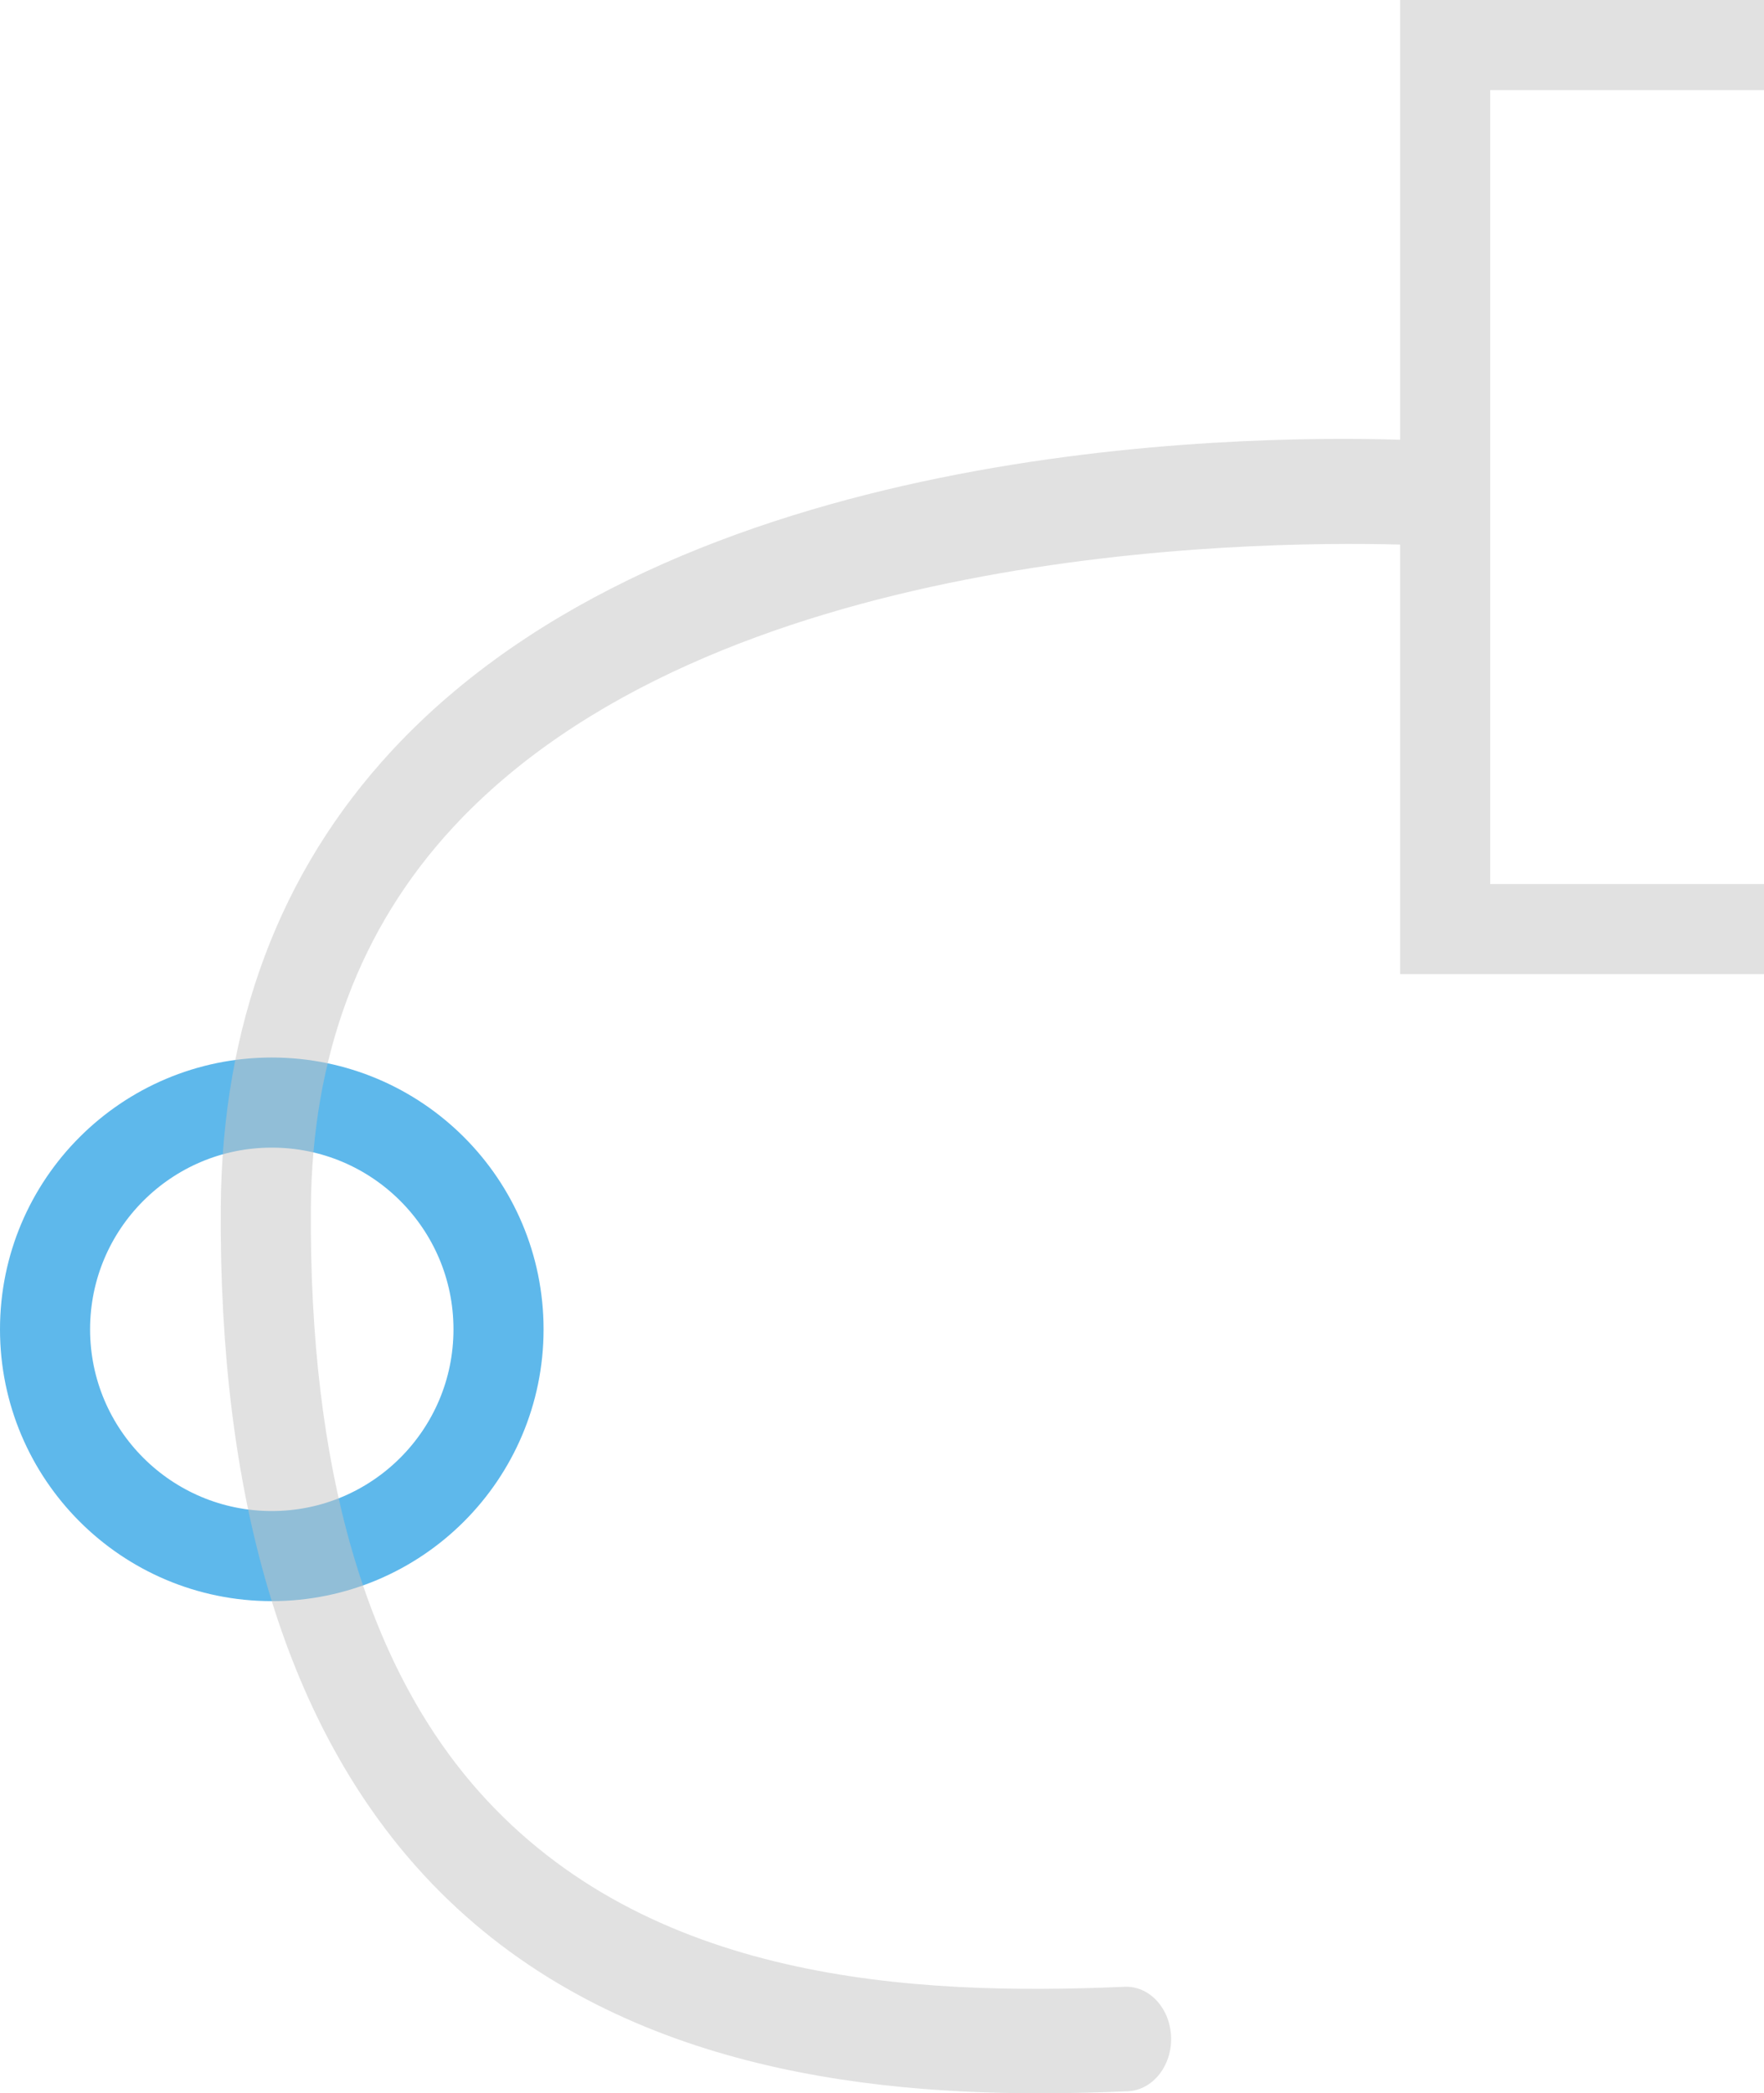
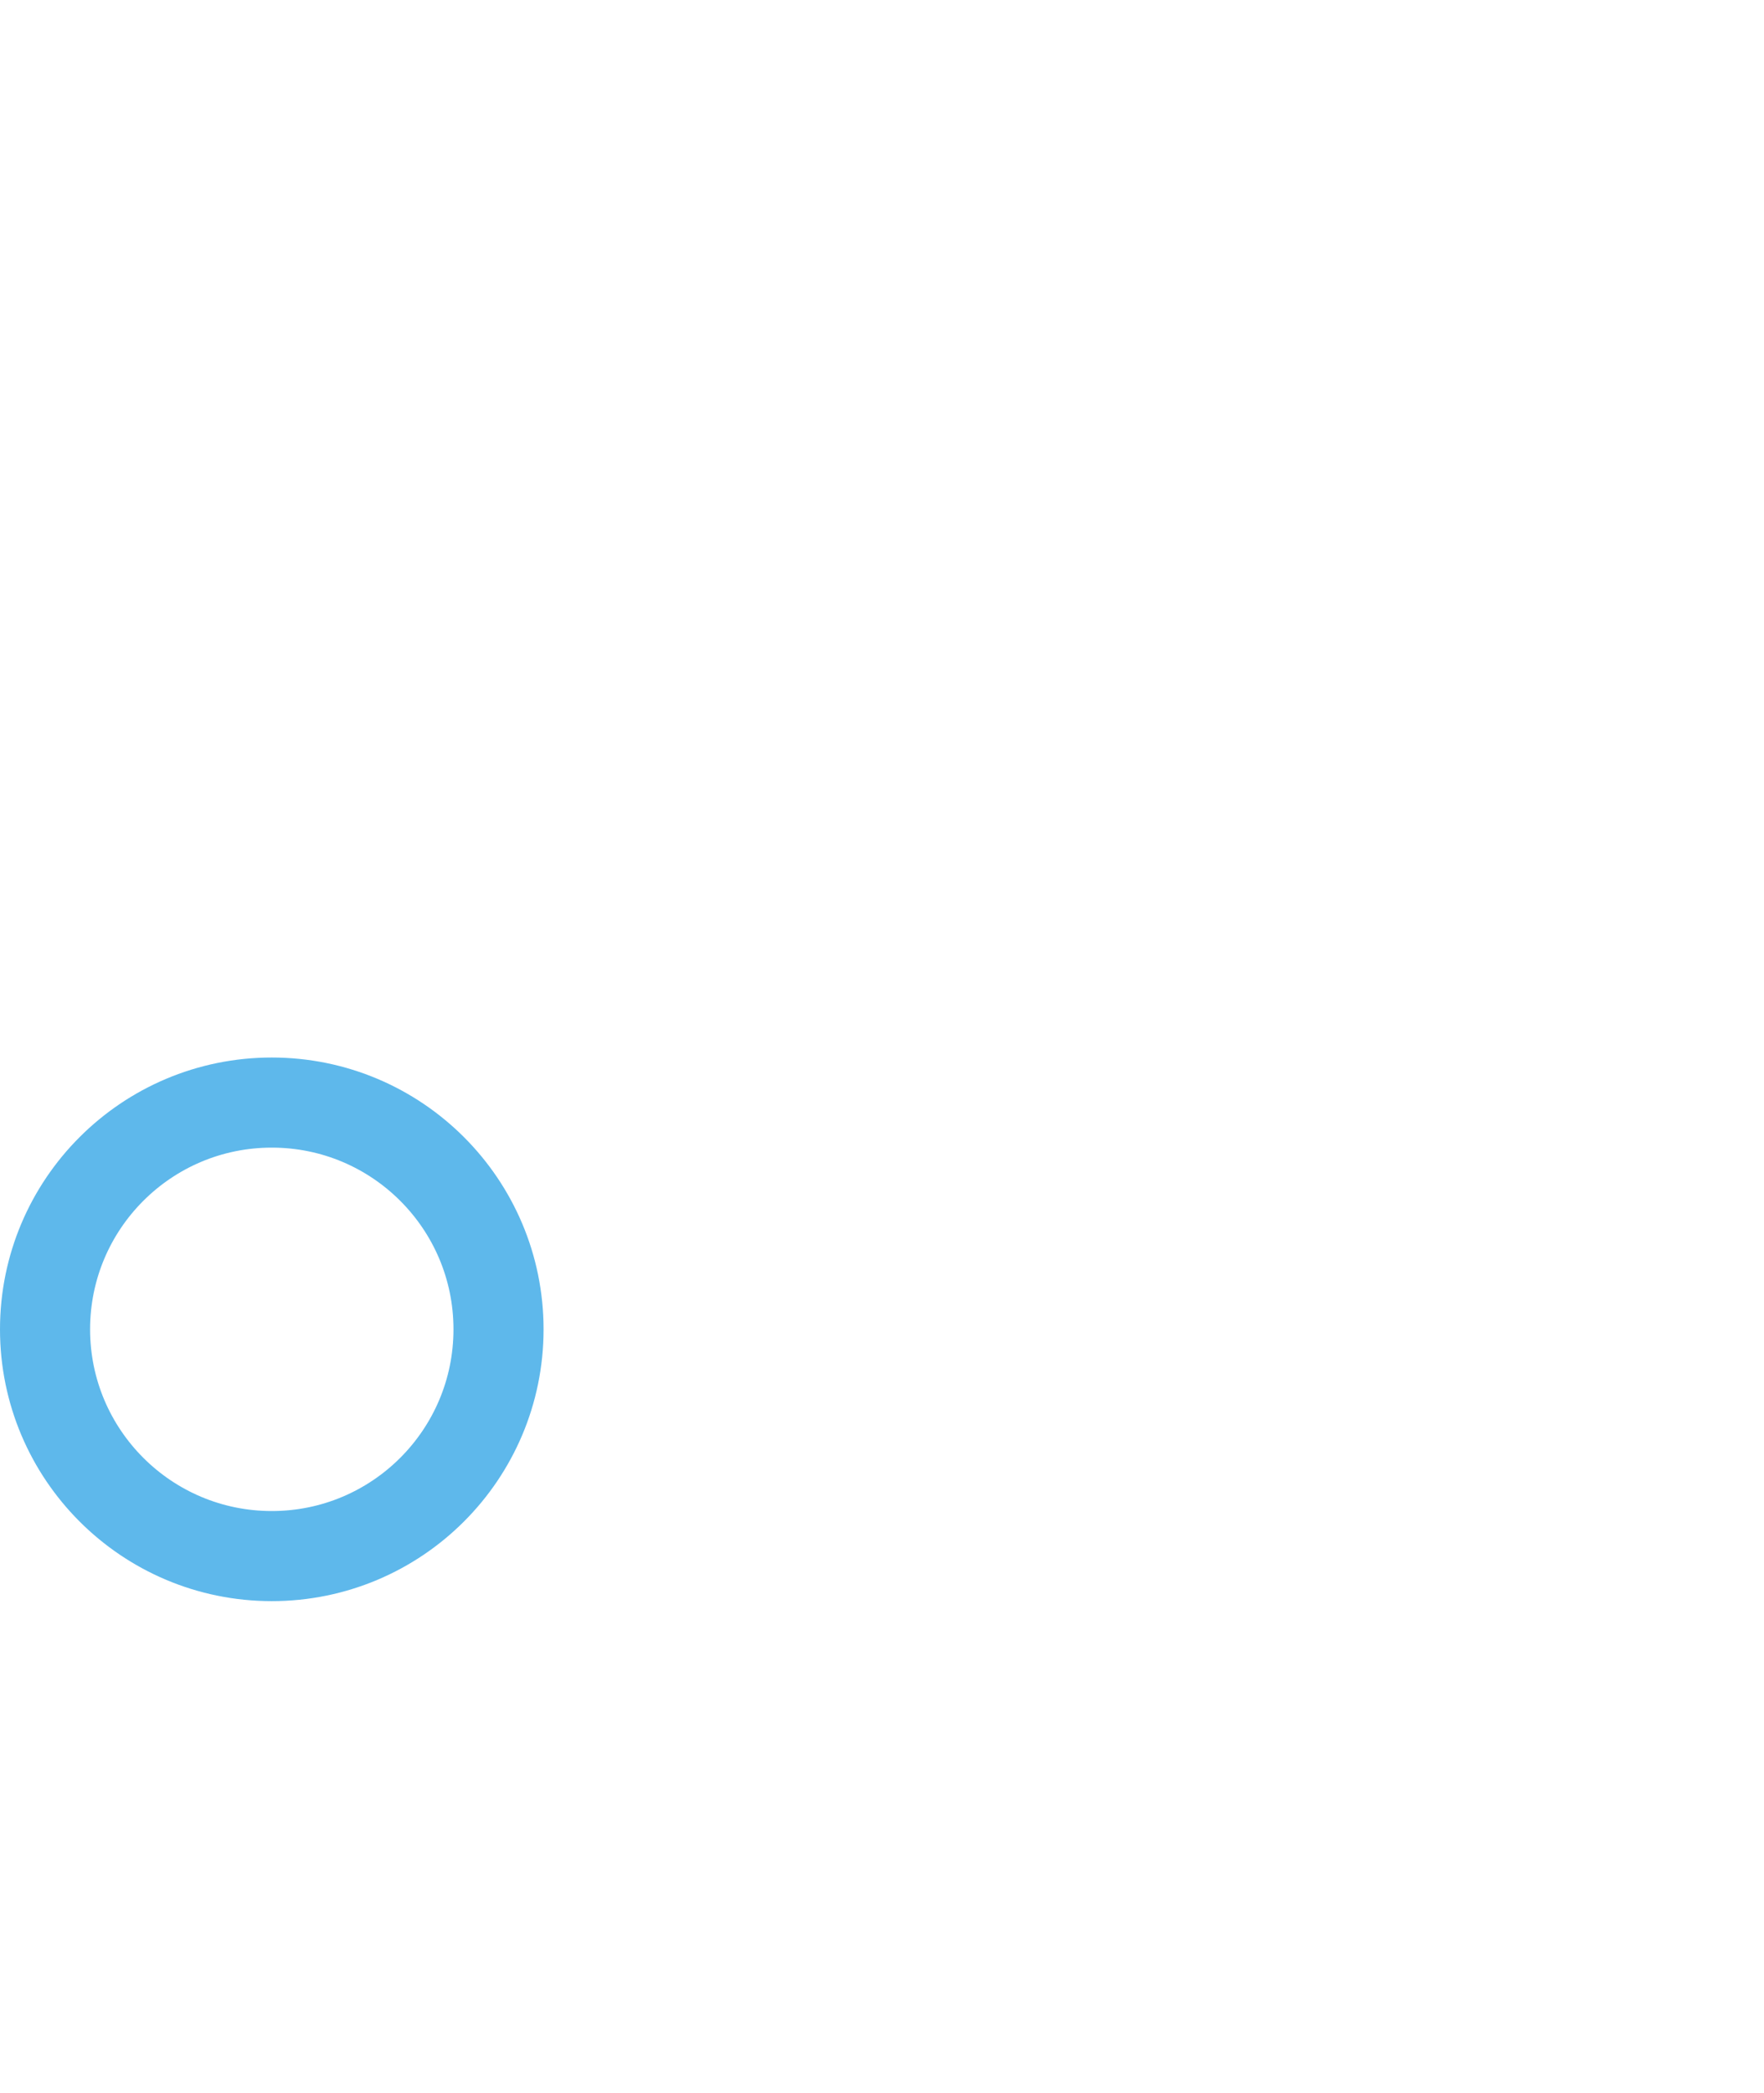
<svg xmlns="http://www.w3.org/2000/svg" width="293.695" height="348.492" viewBox="0 0 293.695 348.492">
  <g id="Group_657" data-name="Group 657" transform="translate(-79.891 -1642.625)">
    <g id="Ellipse_650" data-name="Ellipse 650" transform="translate(79.891 1818.68)" fill="none" stroke="#5eb8eb" stroke-width="15">
-       <circle cx="45.25" cy="45.25" r="45.25" stroke="none" />
      <circle cx="45.25" cy="45.25" r="37.75" fill="none" />
    </g>
-     <path id="Union_79" data-name="Union 79" d="M13576.492,8079.688c-21.894-24.675-32.821-61.59-32.485-109.716.211-30.24,9.781-55.8,28.439-75.956,47.491-51.313,140.037-52.653,167.914-51.807V7769h60.585v15h-45.584v132.177h45.584v15h-60.585v-71.516c-25.615-.681-114.629.535-157.71,47.108-15.514,16.771-23.466,38.082-23.643,63.342-.3,43.188,9.095,75.853,27.934,97.084,28.184,31.768,72.264,34.088,107.513,32.564,4.153-.2,7.62,3.571,7.776,8.372s-3.076,8.842-7.215,9.022c-4.651.2-9.573.336-14.686.336C13646.705,8117.492,13604.81,8111.608,13576.492,8079.688Z" transform="translate(-13427.359 -6126.376)" fill="#c4c4c4" opacity="0.5" />
  </g>
</svg>